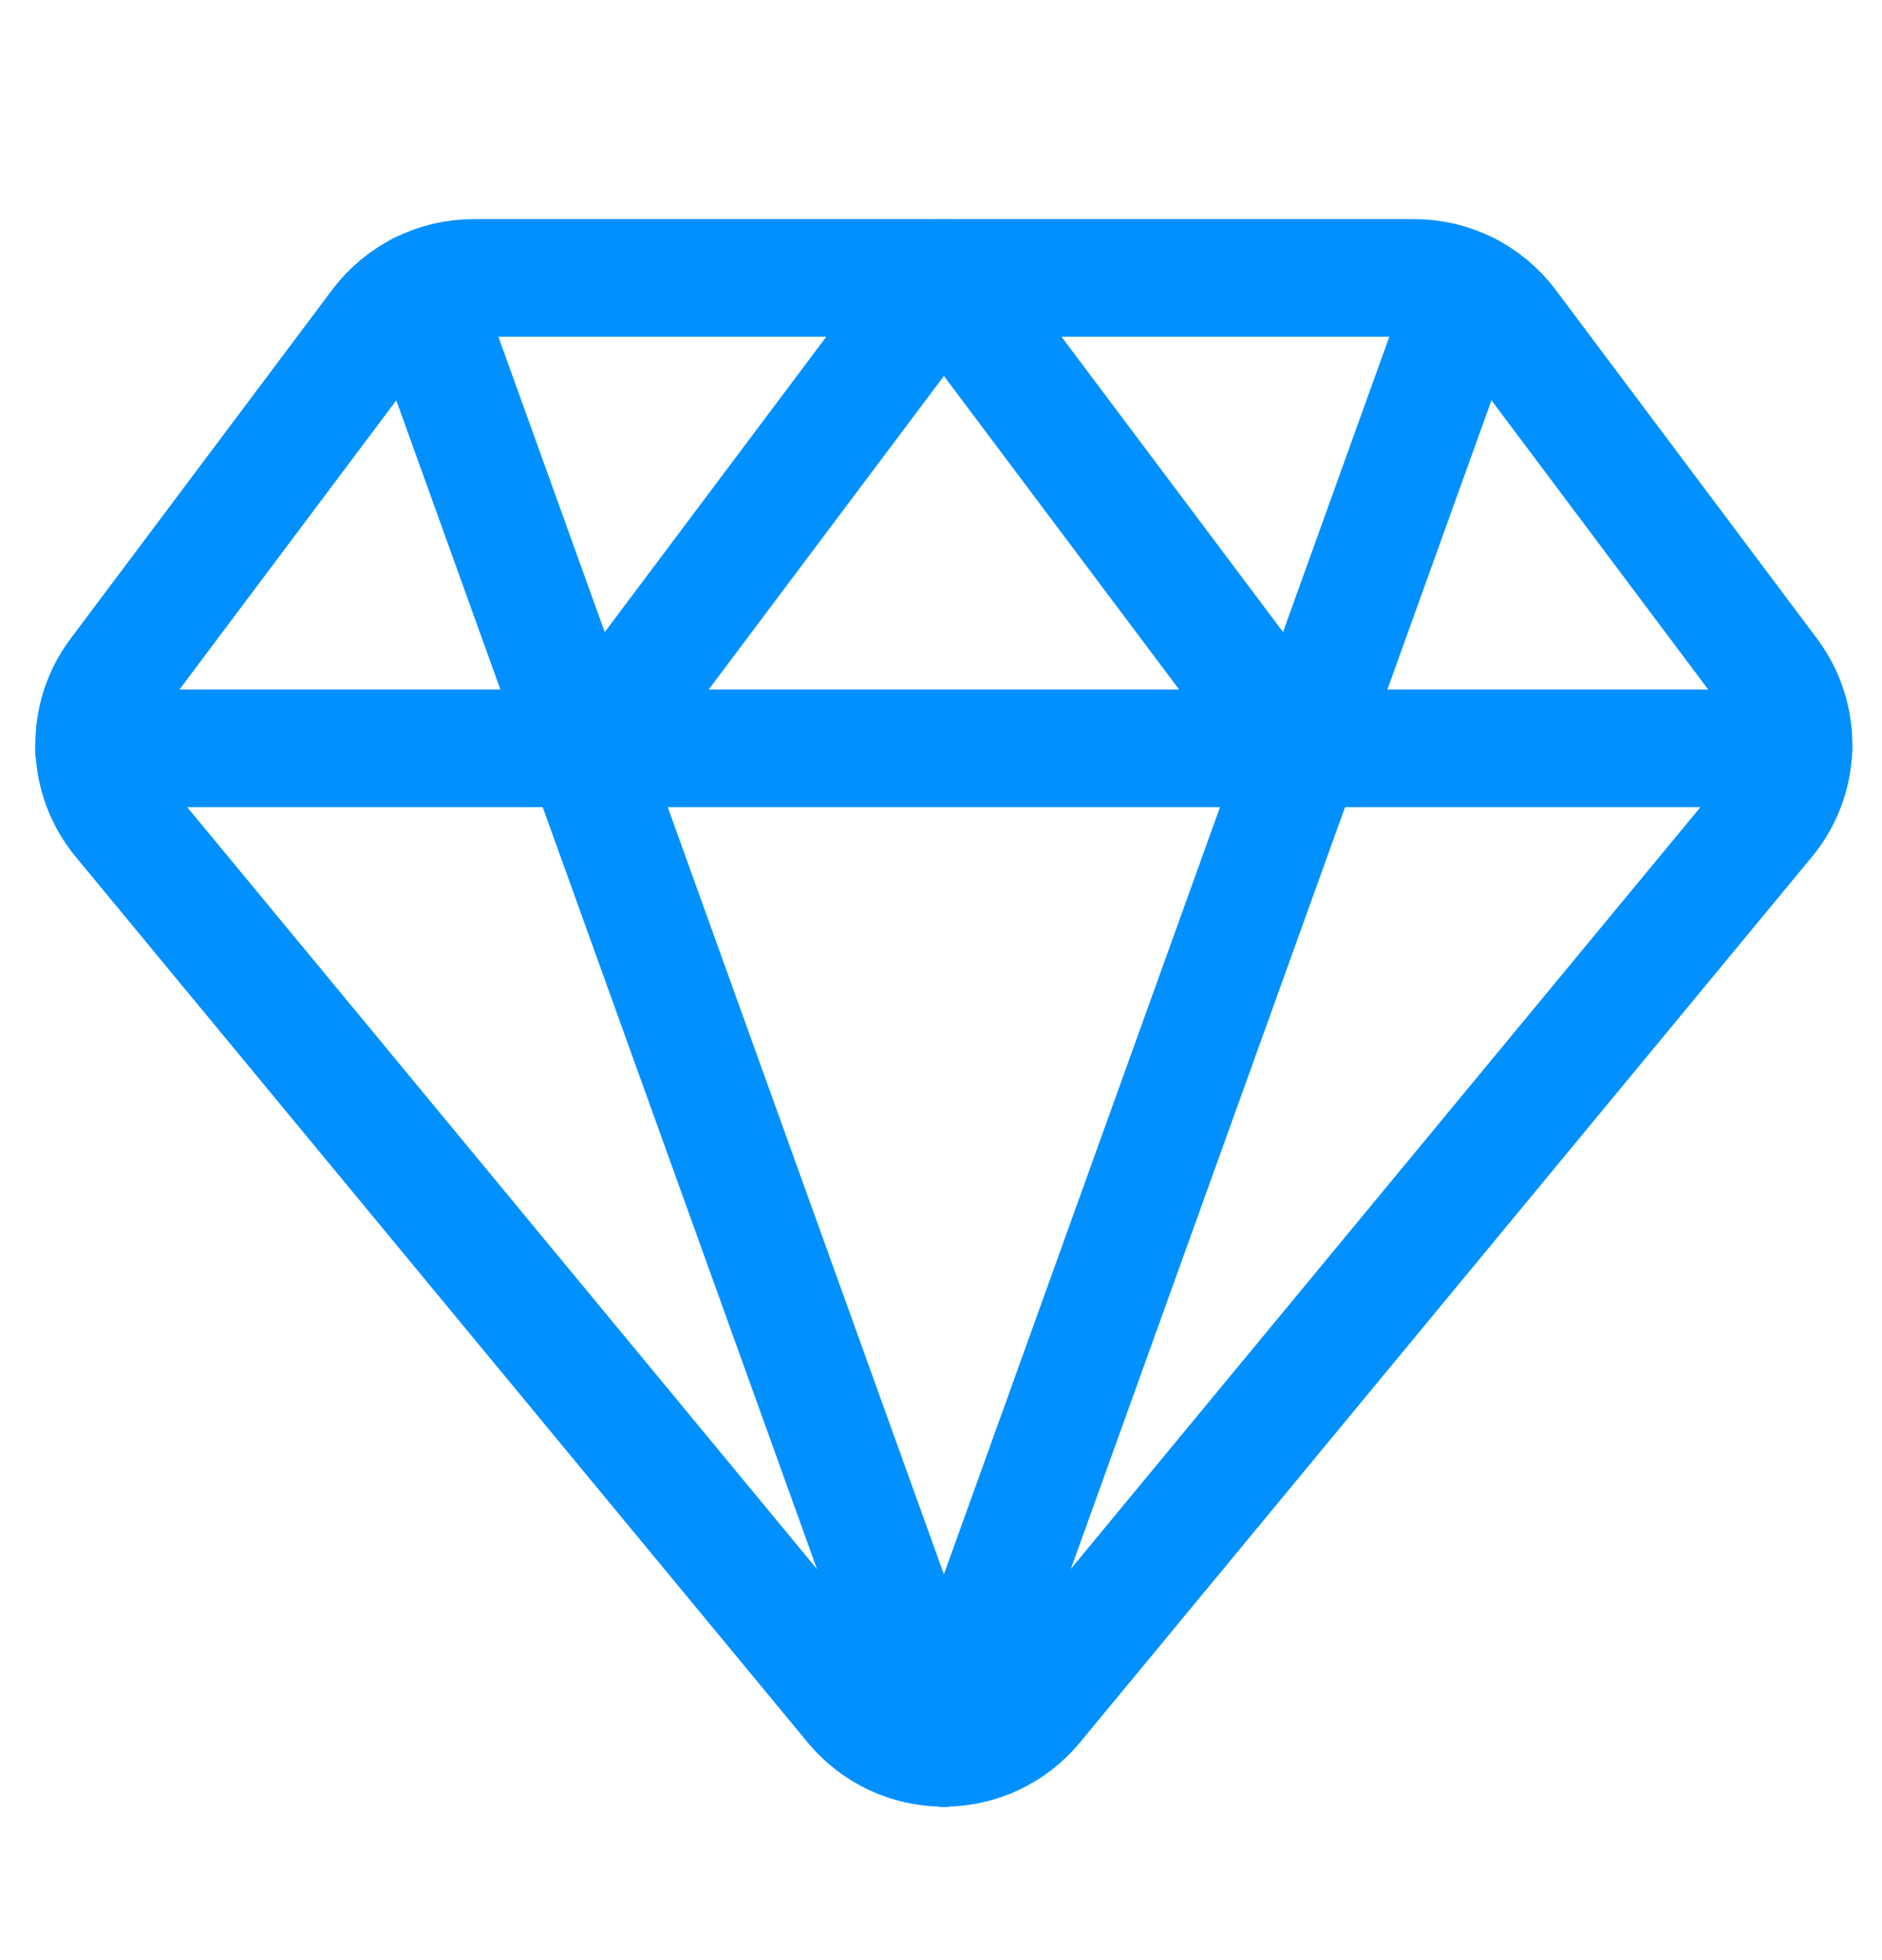
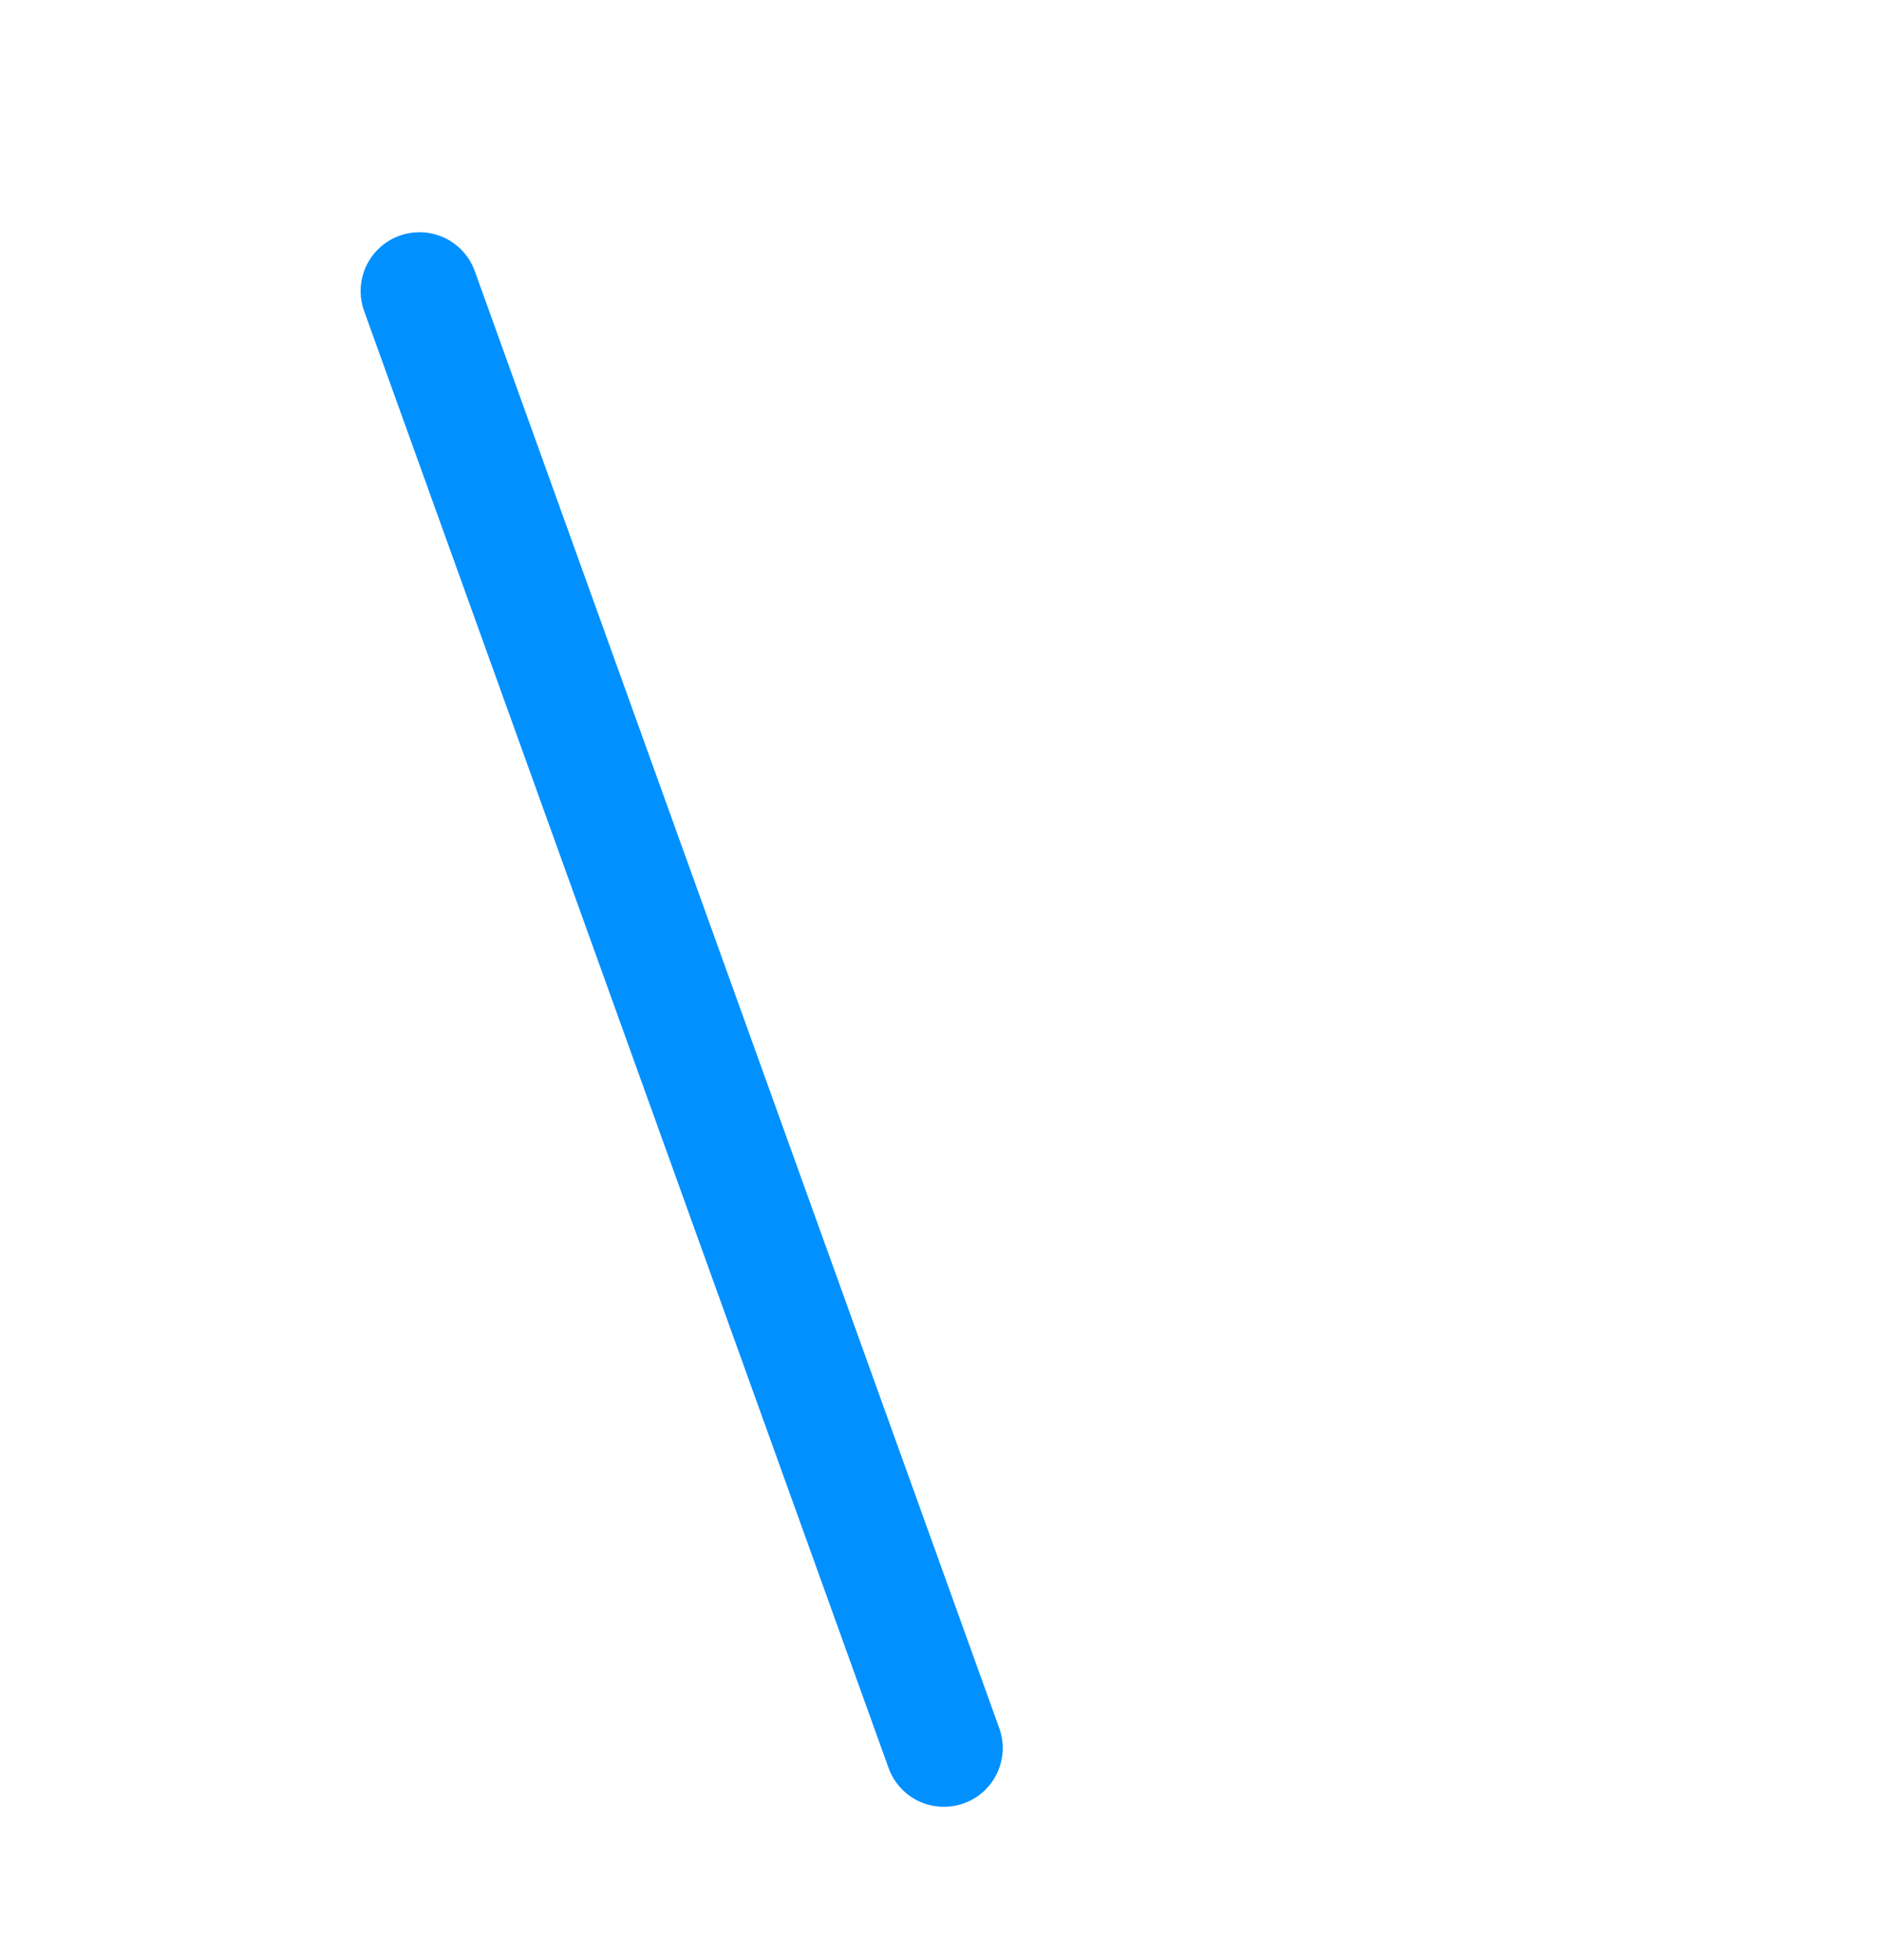
<svg xmlns="http://www.w3.org/2000/svg" width="24" height="25" viewBox="0 0 24 25" fill="none">
-   <path d="M19.237 4.145C19.097 3.959 18.916 3.808 18.708 3.704C18.5 3.599 18.27 3.545 18.037 3.545H6.037C5.804 3.545 5.574 3.599 5.366 3.704C5.158 3.808 4.977 3.959 4.837 4.145L1.5 8.596C1.297 8.866 1.192 9.197 1.201 9.535C1.209 9.872 1.332 10.197 1.548 10.456L10.886 21.756C11.027 21.924 11.203 22.059 11.401 22.152C11.6 22.245 11.817 22.293 12.036 22.293C12.255 22.293 12.472 22.245 12.671 22.152C12.869 22.059 13.045 21.924 13.186 21.756L22.524 10.456C22.74 10.197 22.863 9.872 22.871 9.535C22.88 9.197 22.774 8.866 22.572 8.596L19.237 4.145Z" stroke="#0090FF" stroke-width="1.5" stroke-linecap="round" stroke-linejoin="round" />
  <path d="M5.349 3.712L12.037 22.295" stroke="#0090FF" stroke-width="1.5" stroke-linecap="round" stroke-linejoin="round" />
-   <path d="M18.724 3.712L12.037 22.295" stroke="#0090FF" stroke-width="1.5" stroke-linecap="round" stroke-linejoin="round" />
-   <path d="M1.198 9.545H22.871" stroke="#0090FF" stroke-width="1.5" stroke-linecap="round" stroke-linejoin="round" />
-   <path d="M7.537 9.545L12.037 3.545L16.537 9.545" stroke="#0090FF" stroke-width="1.5" stroke-linecap="round" stroke-linejoin="round" />
</svg>